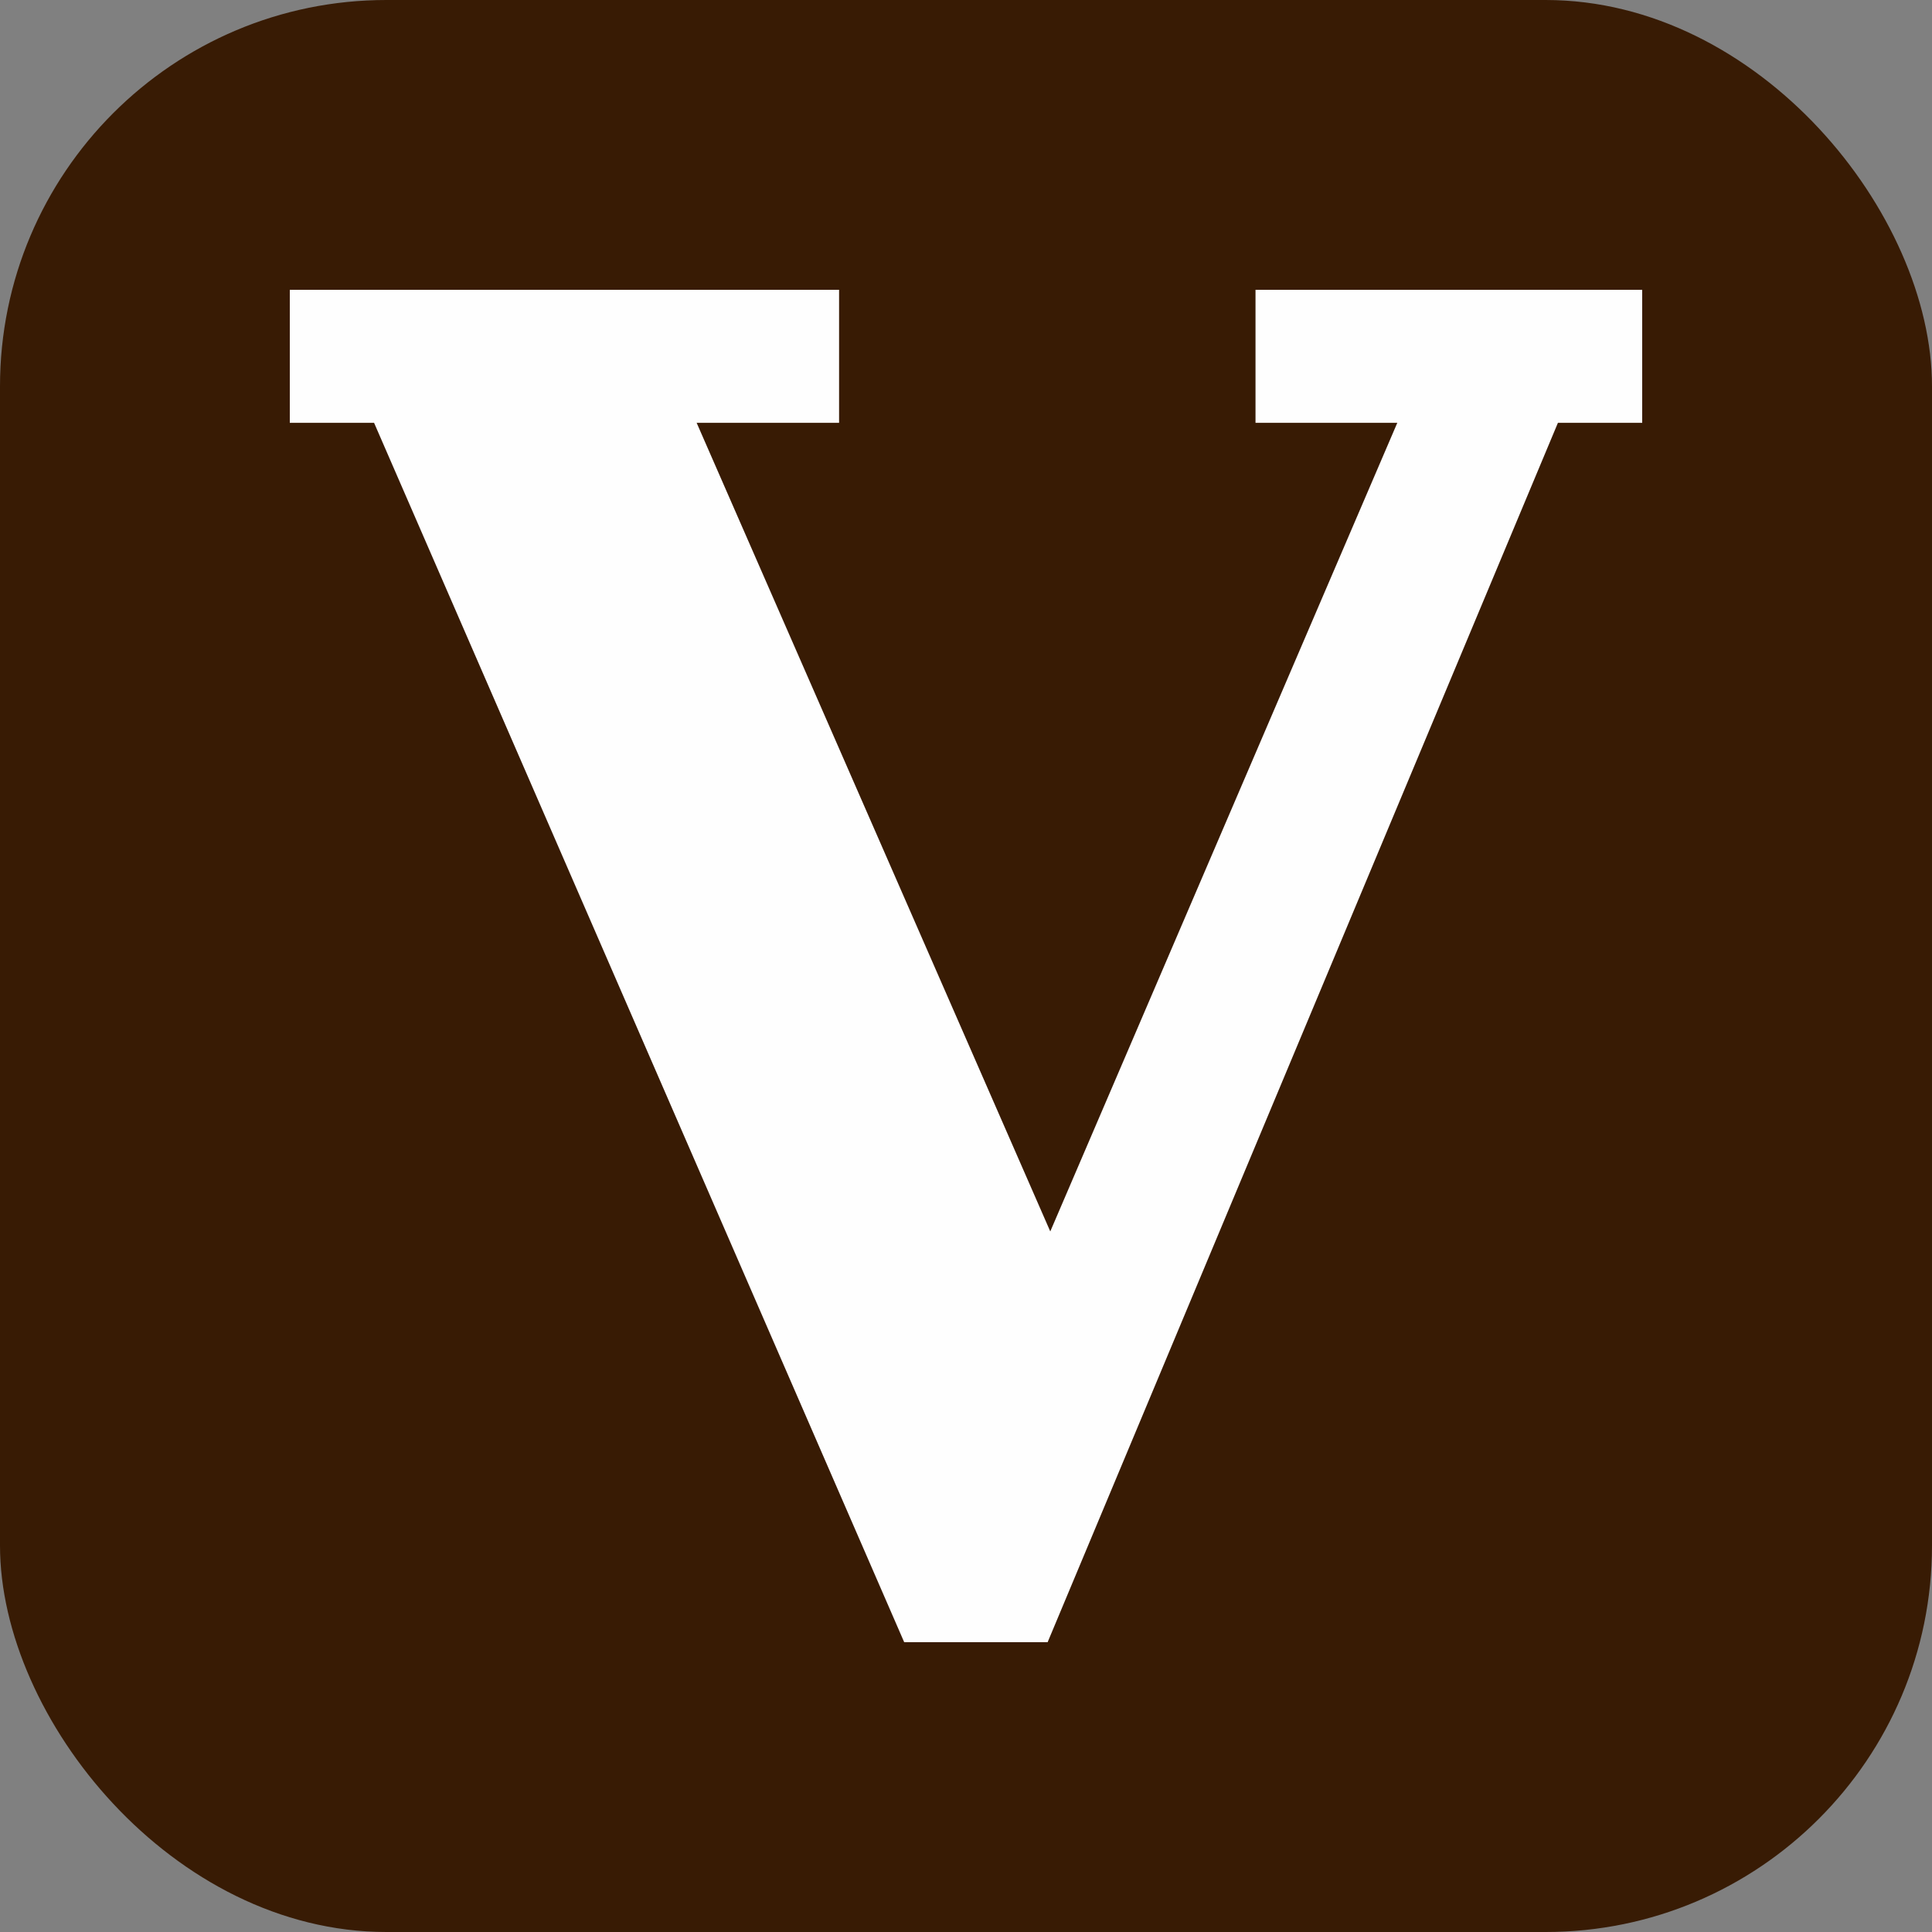
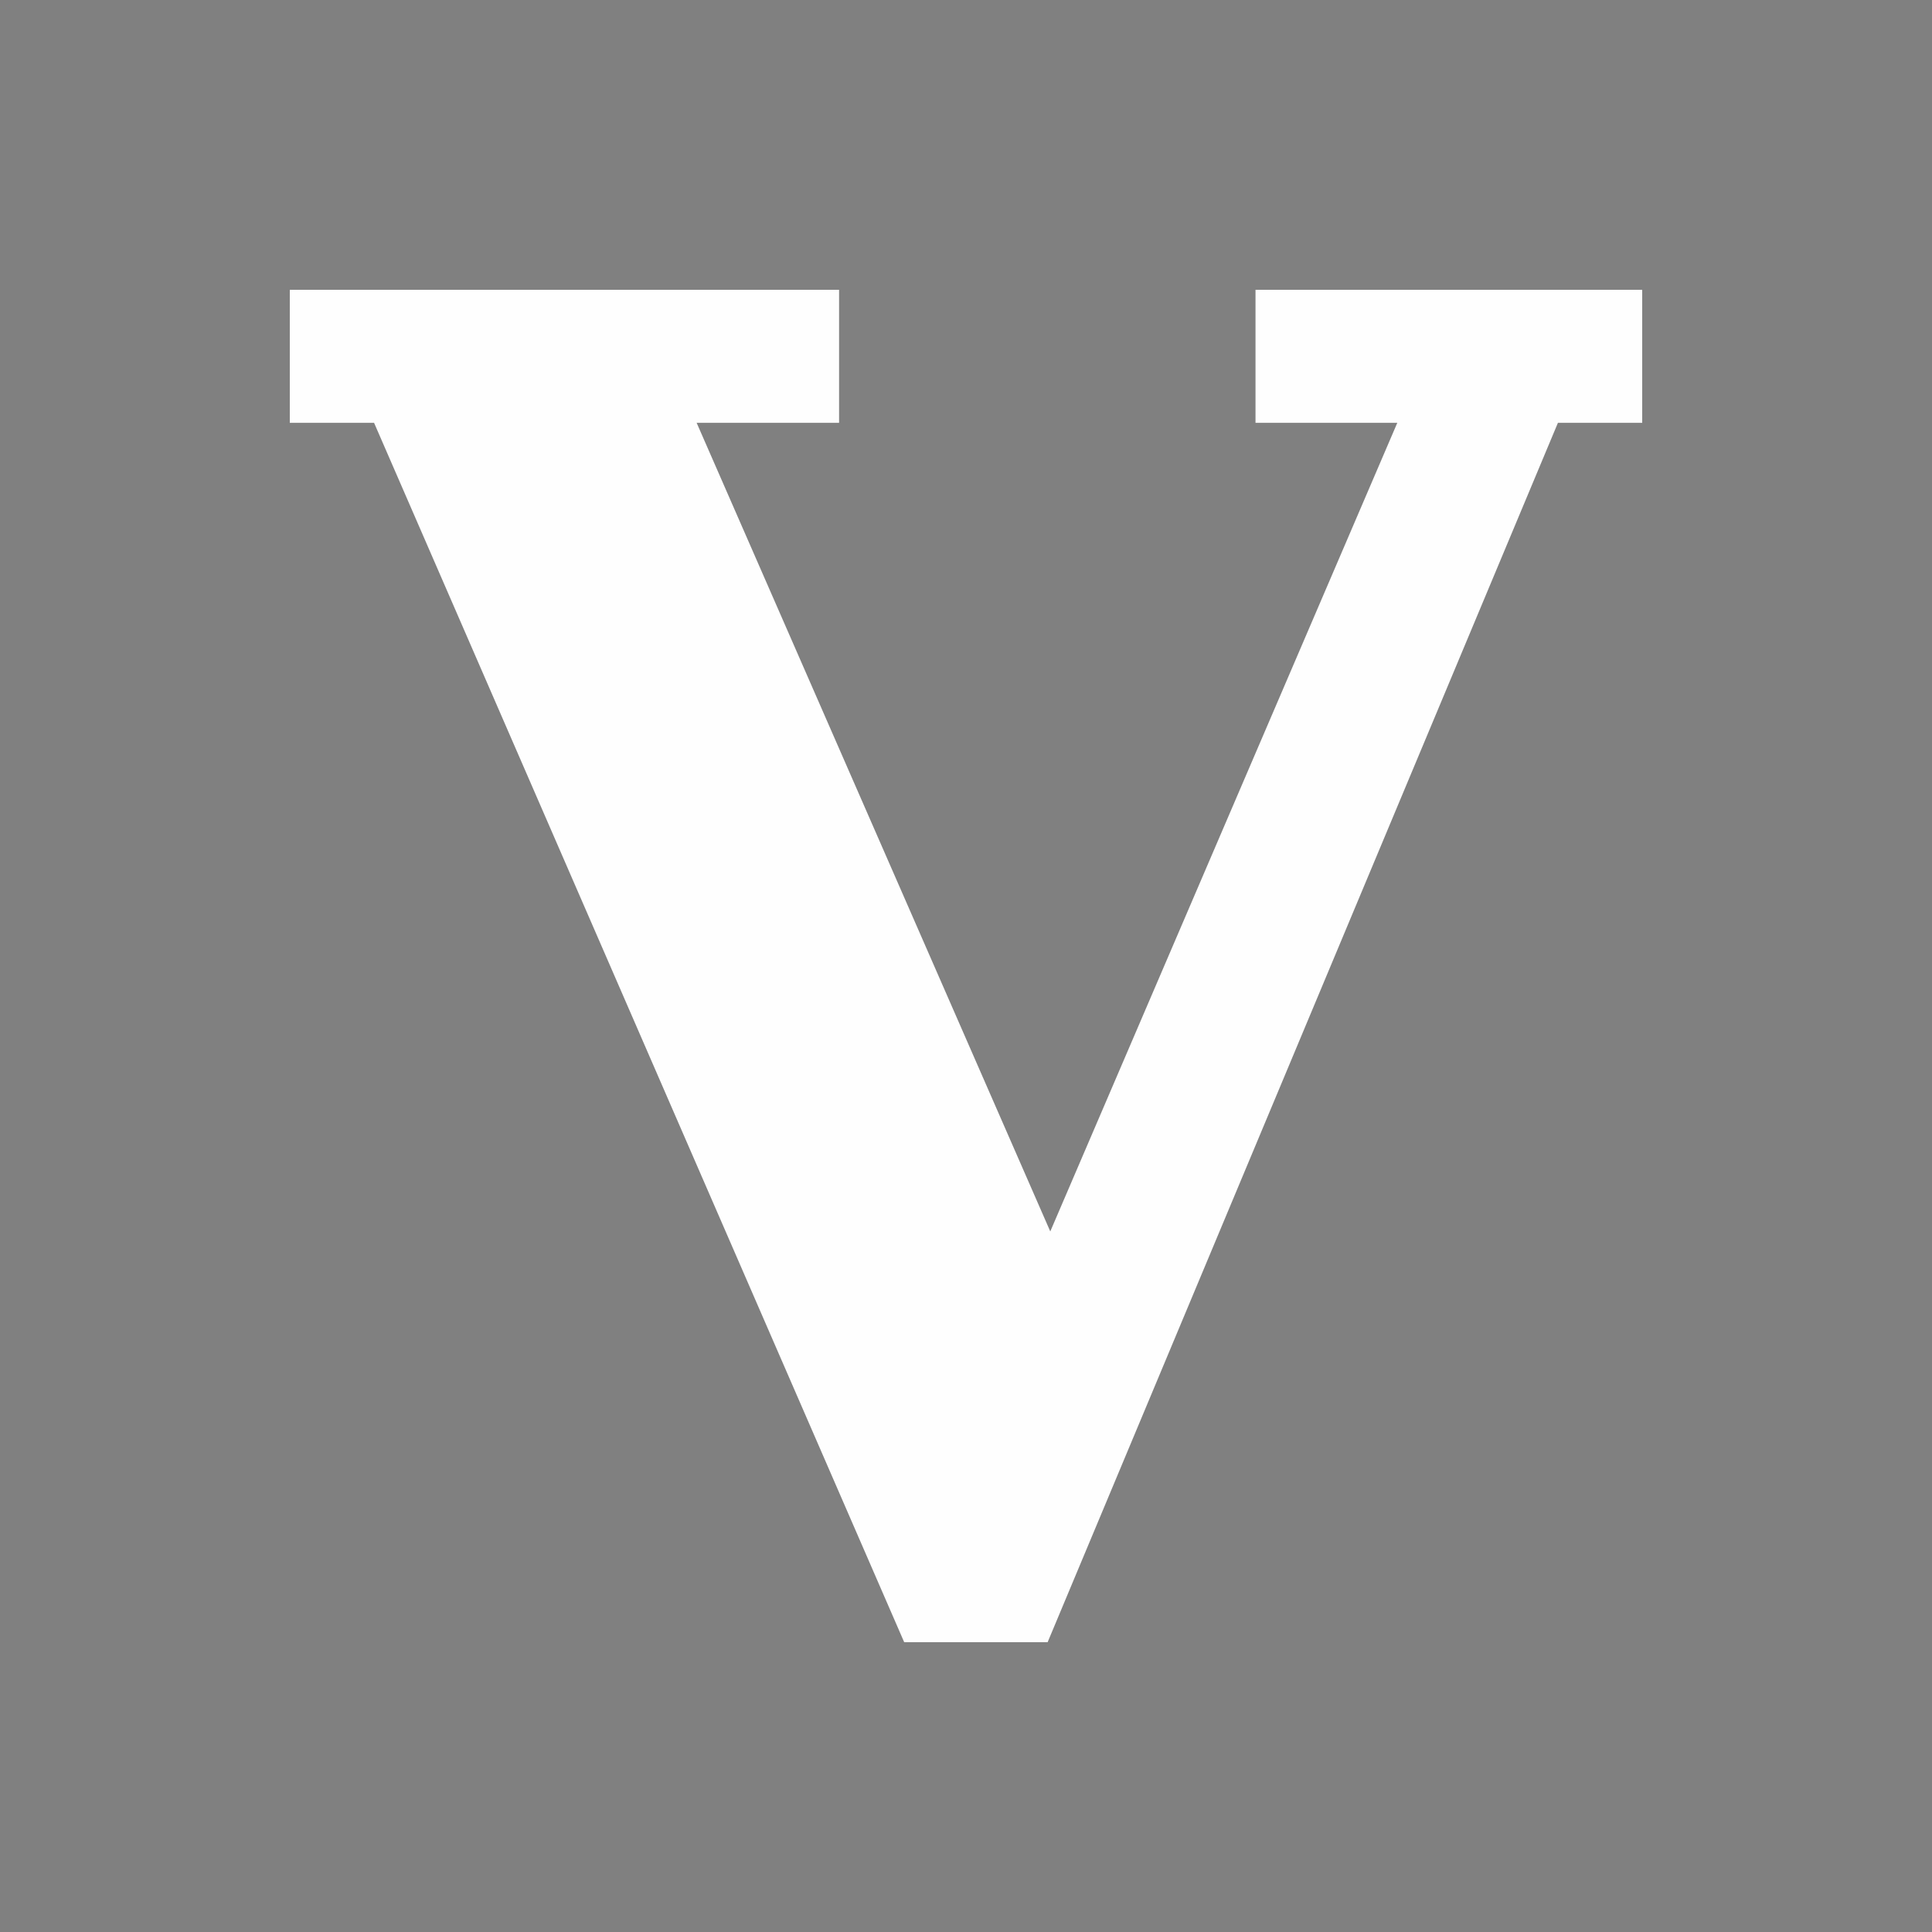
<svg xmlns="http://www.w3.org/2000/svg" width="100" height="100" viewBox="0 0 100 100" fill="none">
  <rect x="0" y="0" width="100" height="100" fill="#808080" stroke="none" />
-   <rect width="100" height="100" rx="20" fill="#381B04" />
  <path d="M46.801 85L19.362 21.885H15V15H43.431V21.885H36.058L54.362 63.739L72.324 21.885H64.985V15H85V21.885H80.638L54.225 85H46.801Z" fill="#FEFEFE" />
</svg>